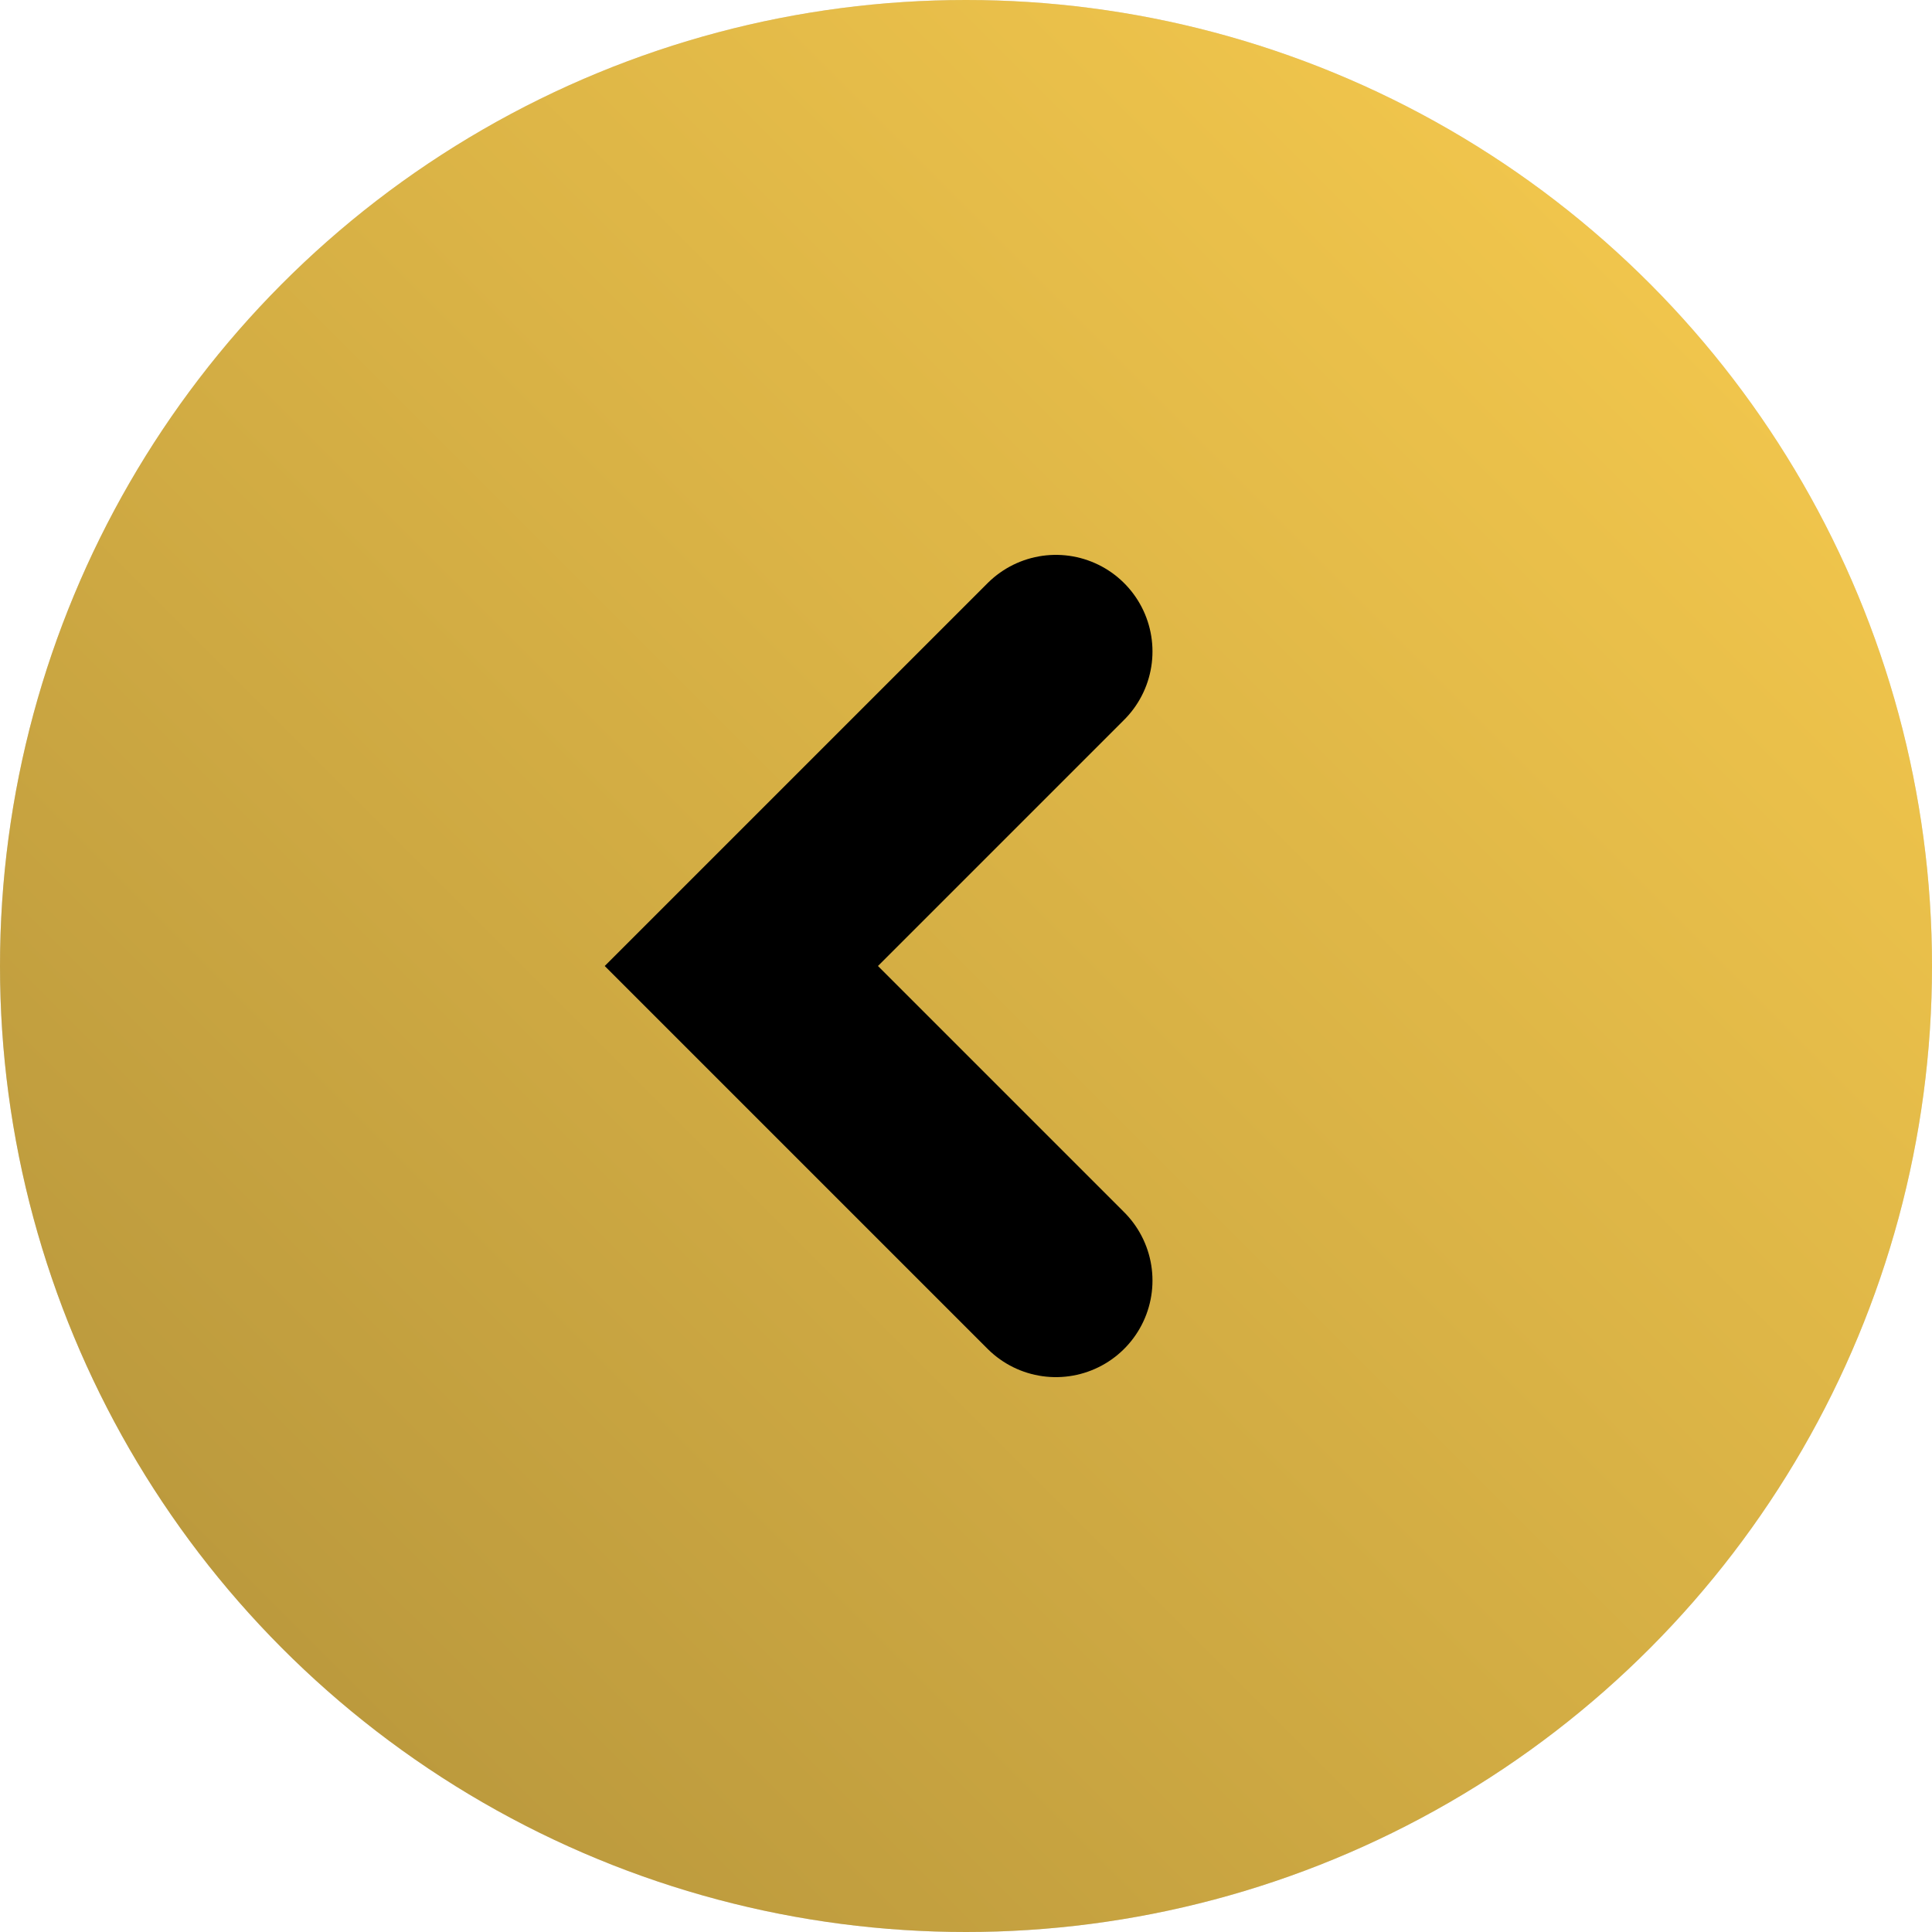
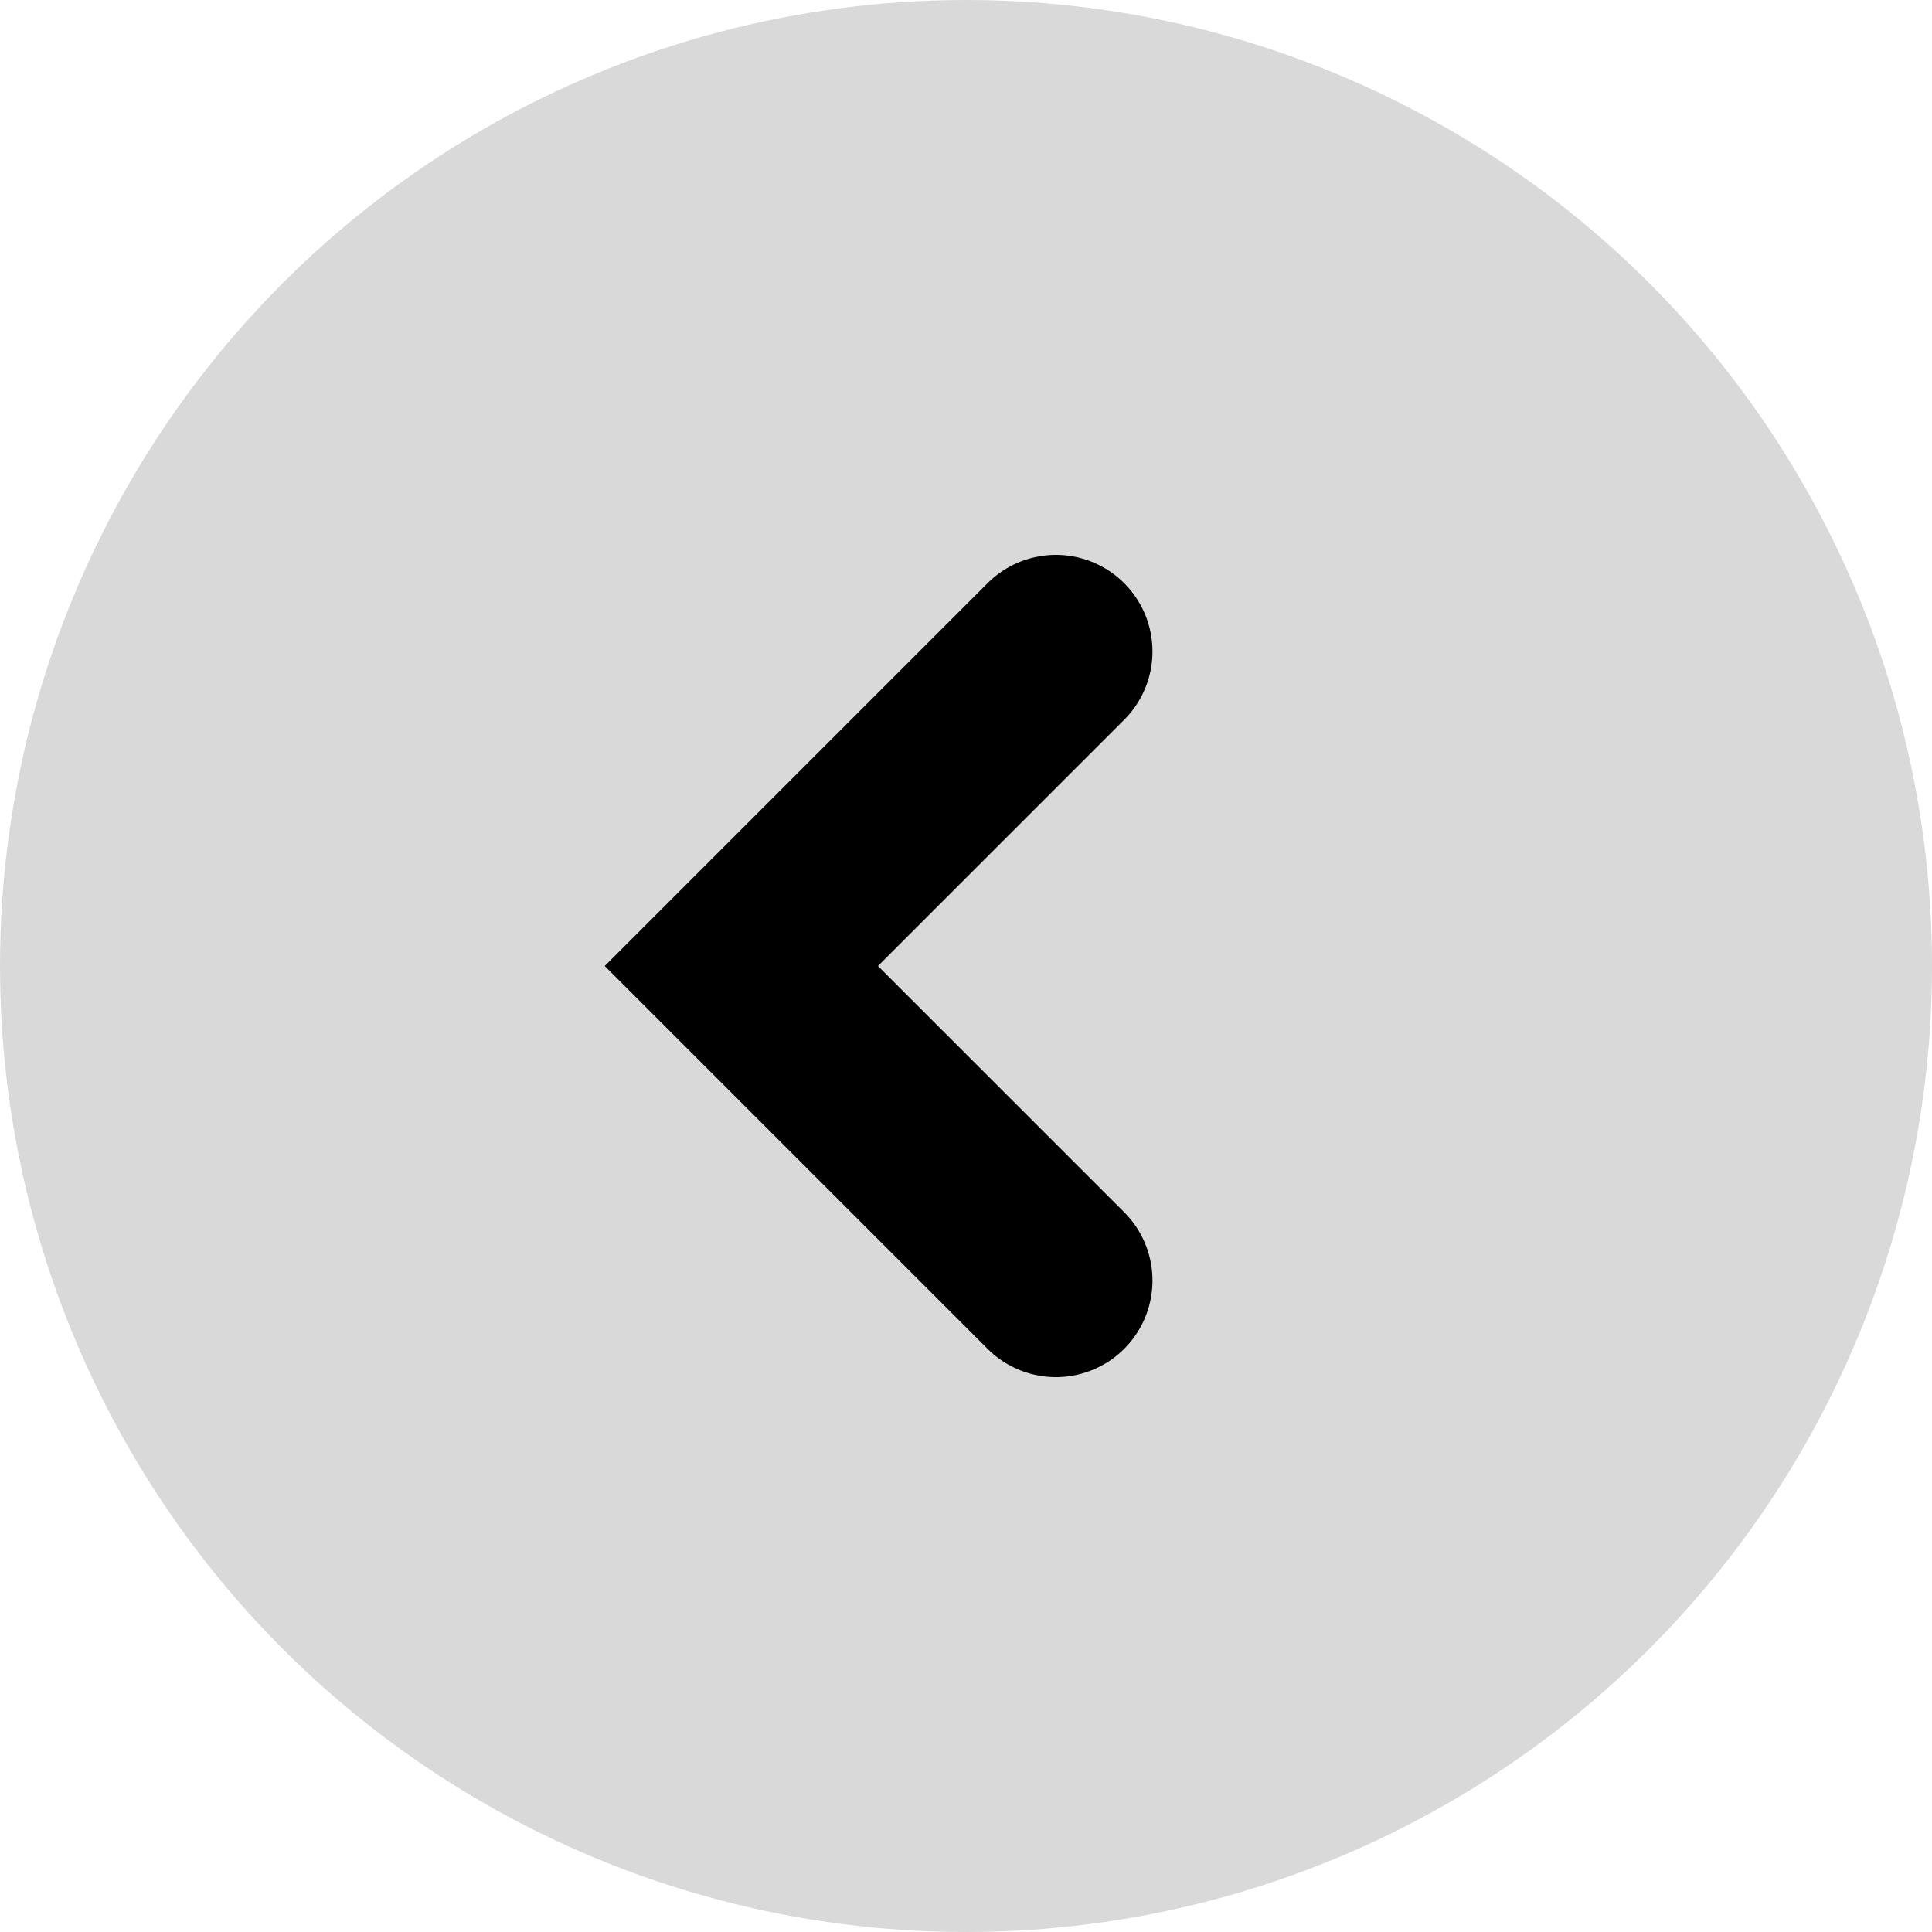
<svg xmlns="http://www.w3.org/2000/svg" width="50" height="50" viewBox="0 0 50 50" fill="none">
  <circle cx="25" cy="25" r="25" fill="#D9D9D9" />
-   <circle cx="25" cy="25" r="25" fill="url(#paint0_linear_2_6)" />
  <path d="M27.326 16.86L19.186 25L27.326 33.14" stroke="black" stroke-width="5" stroke-linecap="round" />
  <defs>
    <linearGradient id="paint0_linear_2_6" x1="50" y1="7.62939e-06" x2="5.96046e-06" y2="50" gradientUnits="userSpaceOnUse">
      <stop stop-color="#FBCE4F" />
      <stop offset="1" stop-color="#B1913A" />
    </linearGradient>
  </defs>
</svg>